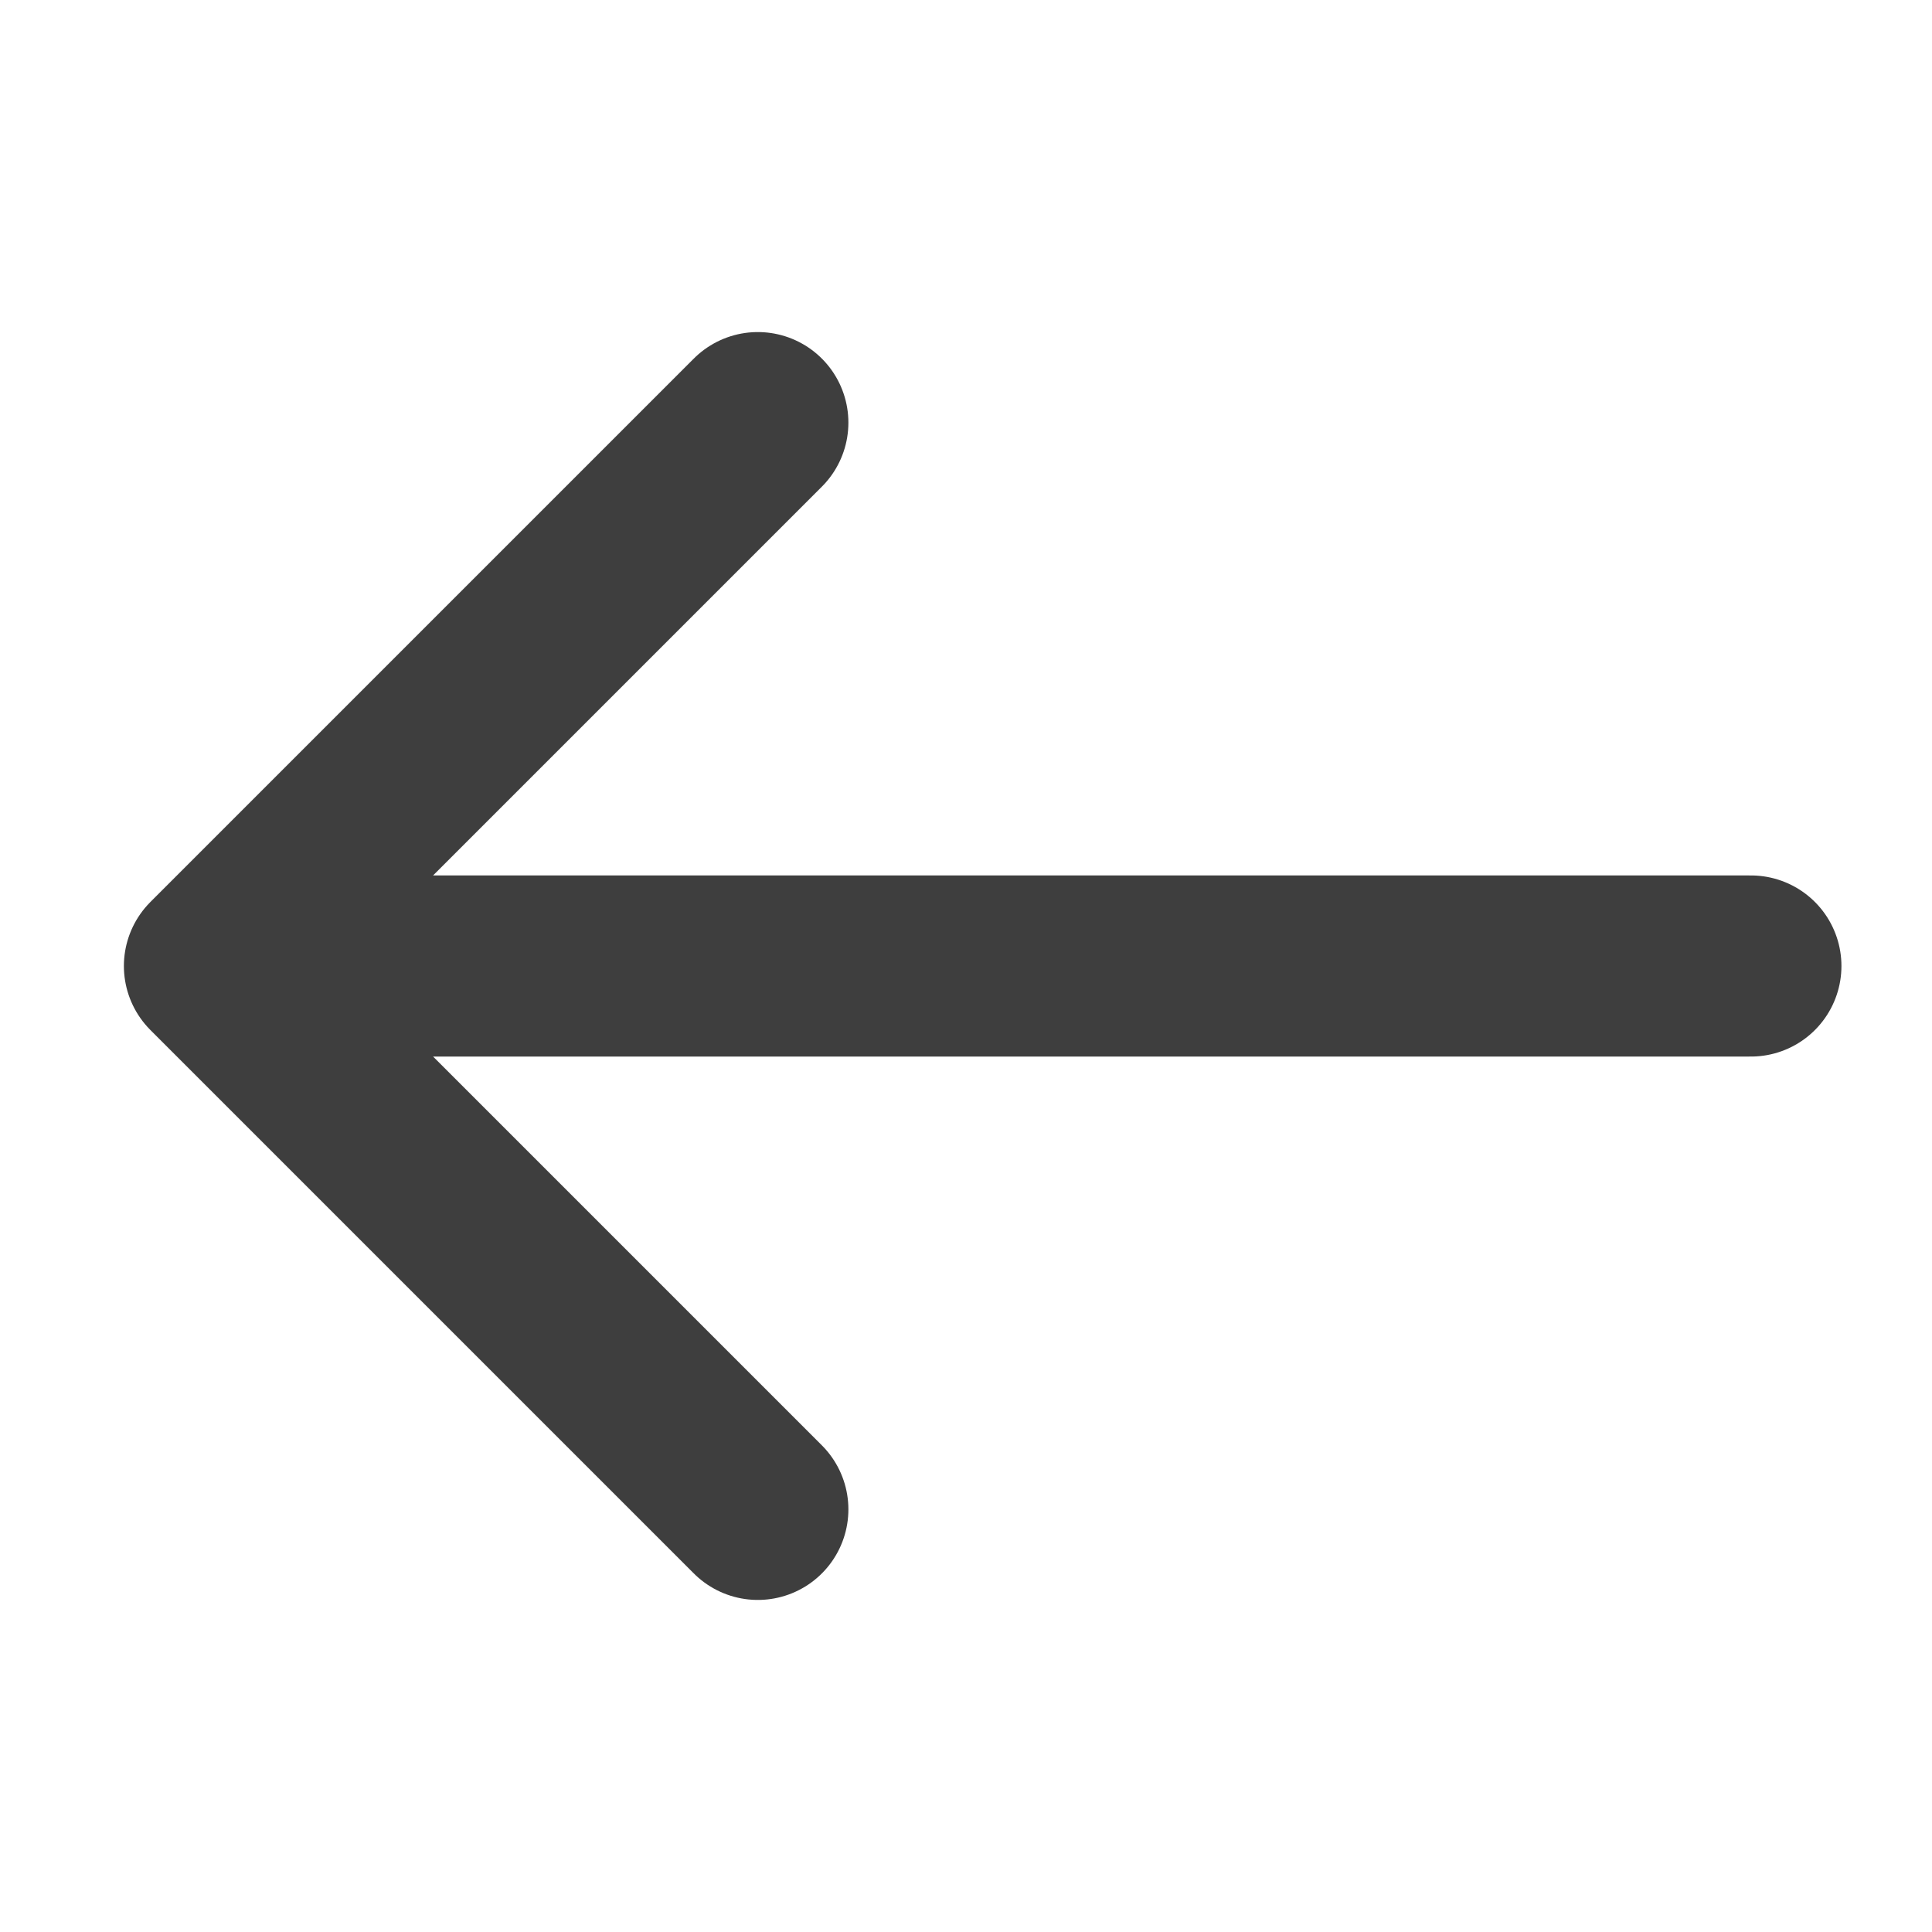
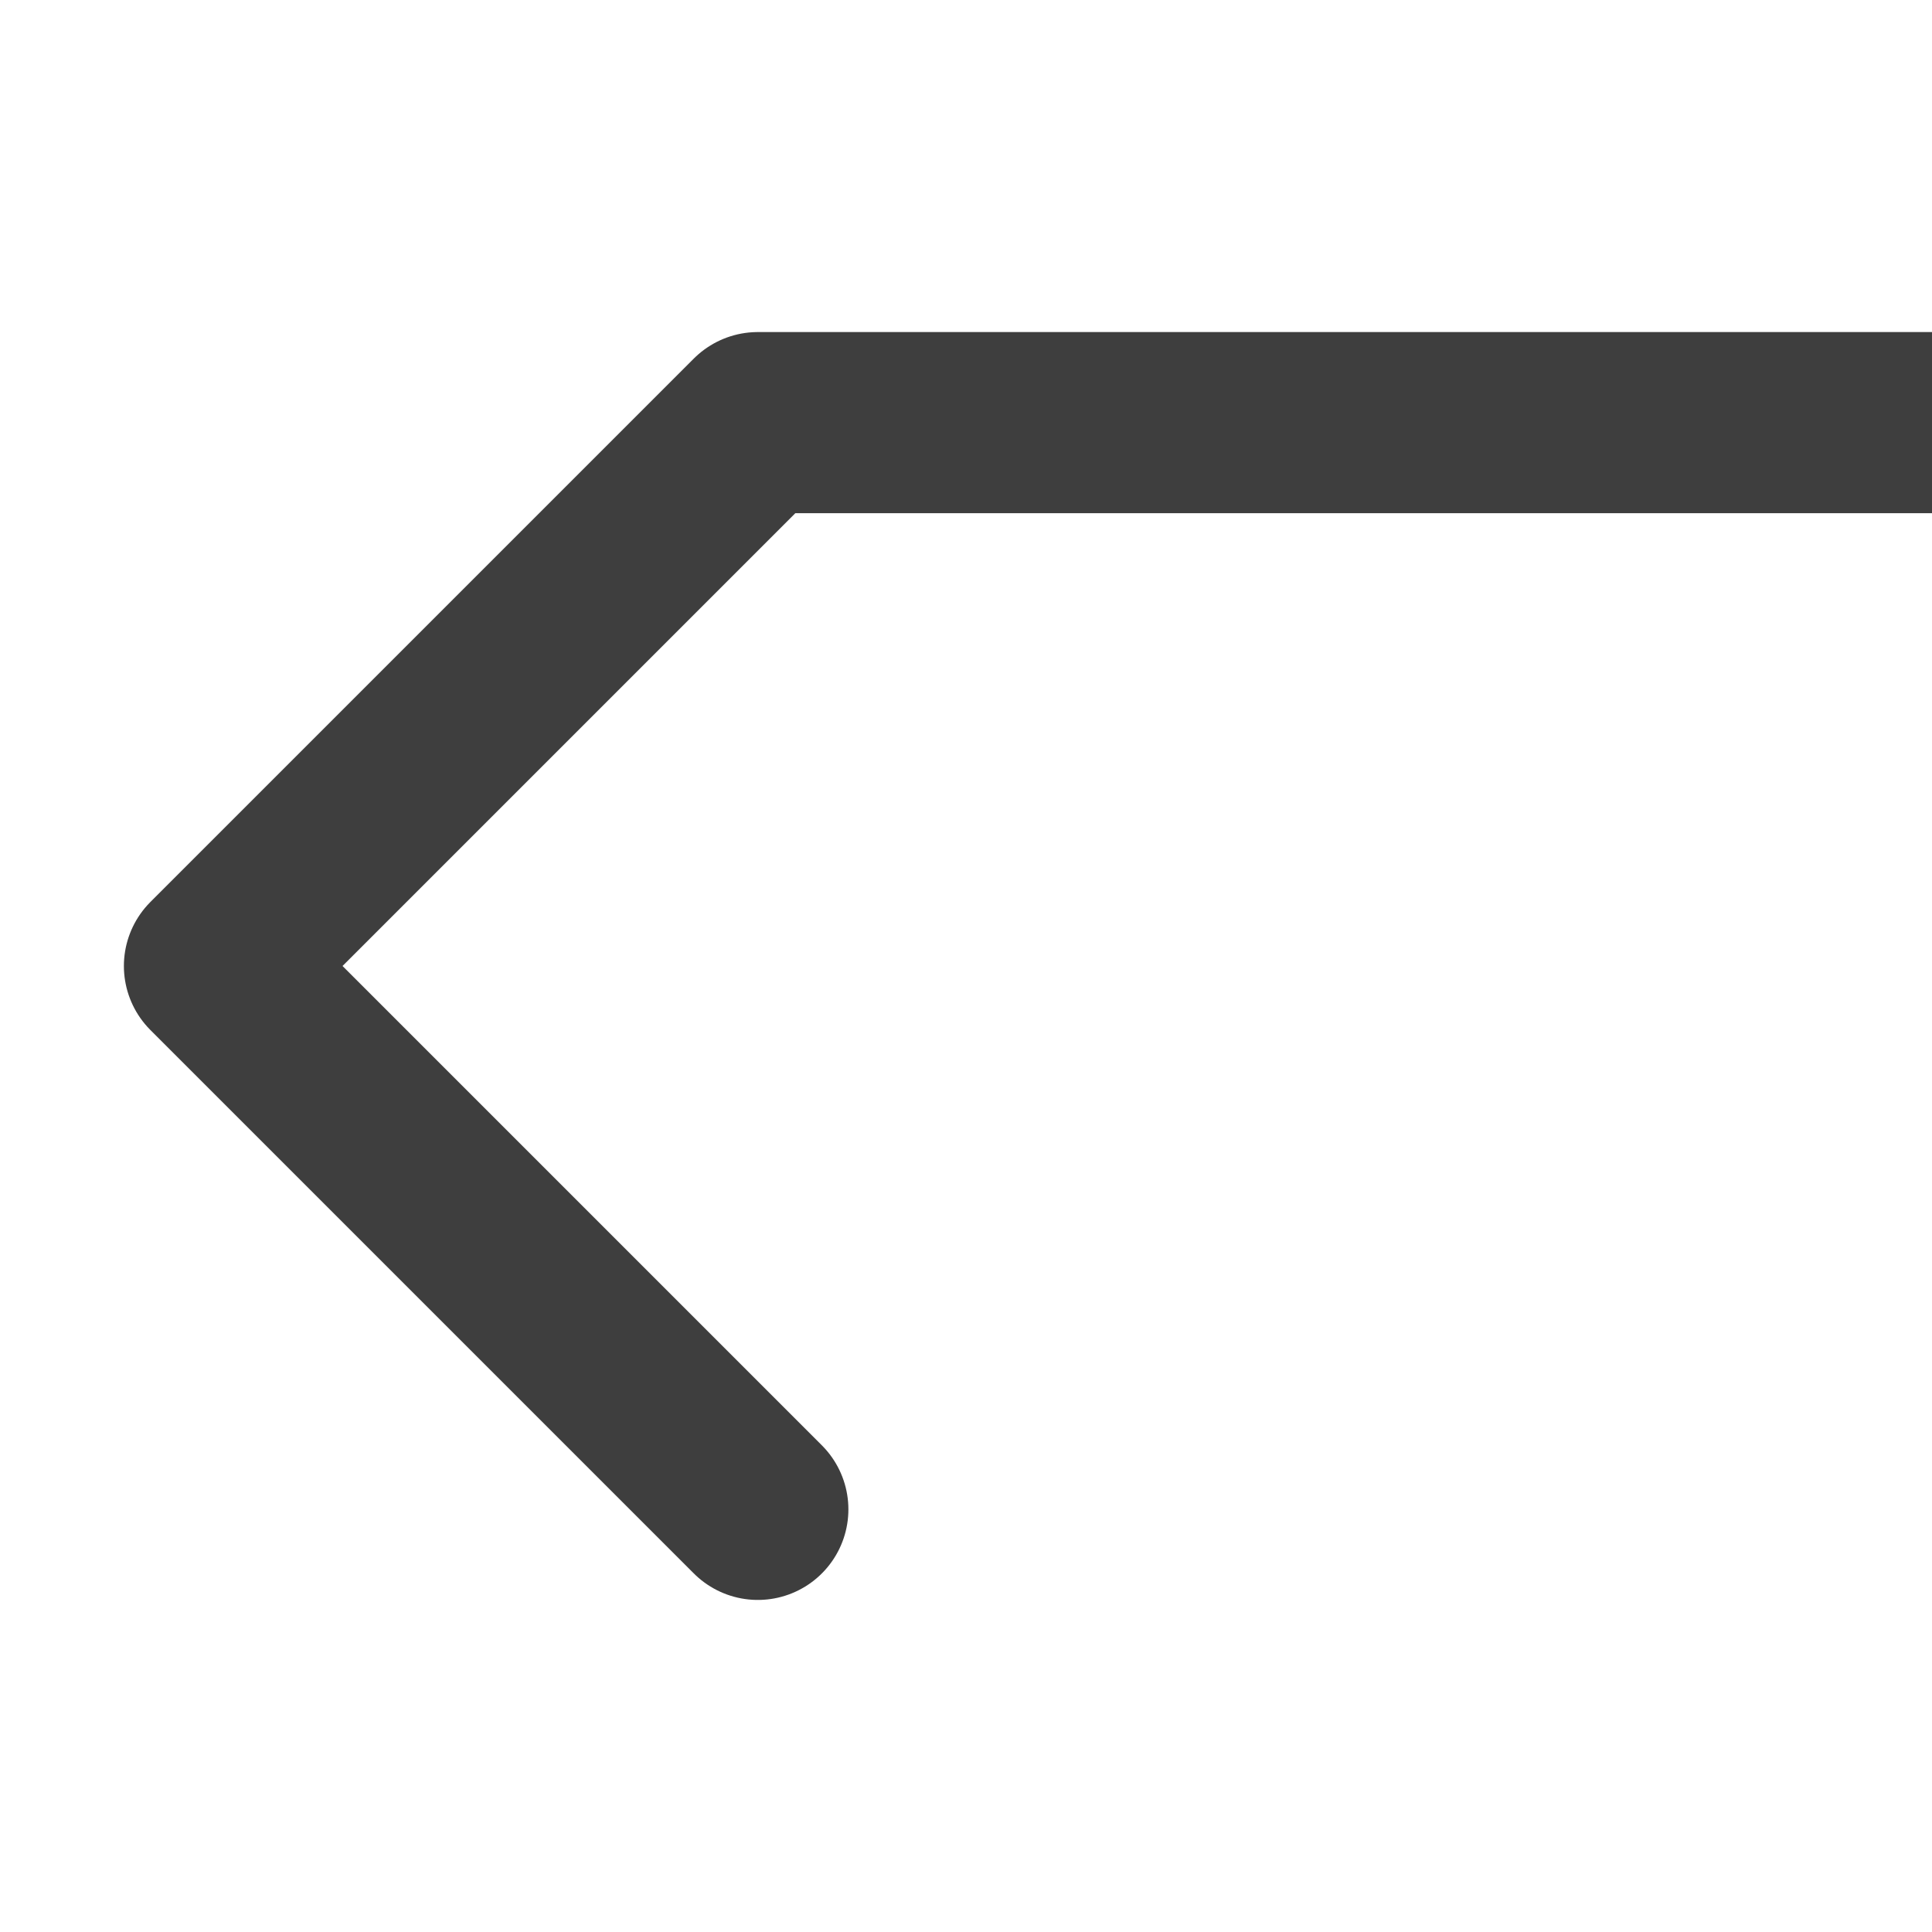
<svg xmlns="http://www.w3.org/2000/svg" viewBox="0 0 800 800" style="enable-background:new 0 0 800 800" xml:space="preserve">
-   <path d="m313.8 625-225-225 225-225M120 400h605" style="fill:none;stroke:#3e3e3e;stroke-width:75;stroke-linecap:round;stroke-linejoin:round;stroke-miterlimit:6.25" />
+   <path d="m313.8 625-225-225 225-225h605" style="fill:none;stroke:#3e3e3e;stroke-width:75;stroke-linecap:round;stroke-linejoin:round;stroke-miterlimit:6.25" />
</svg>